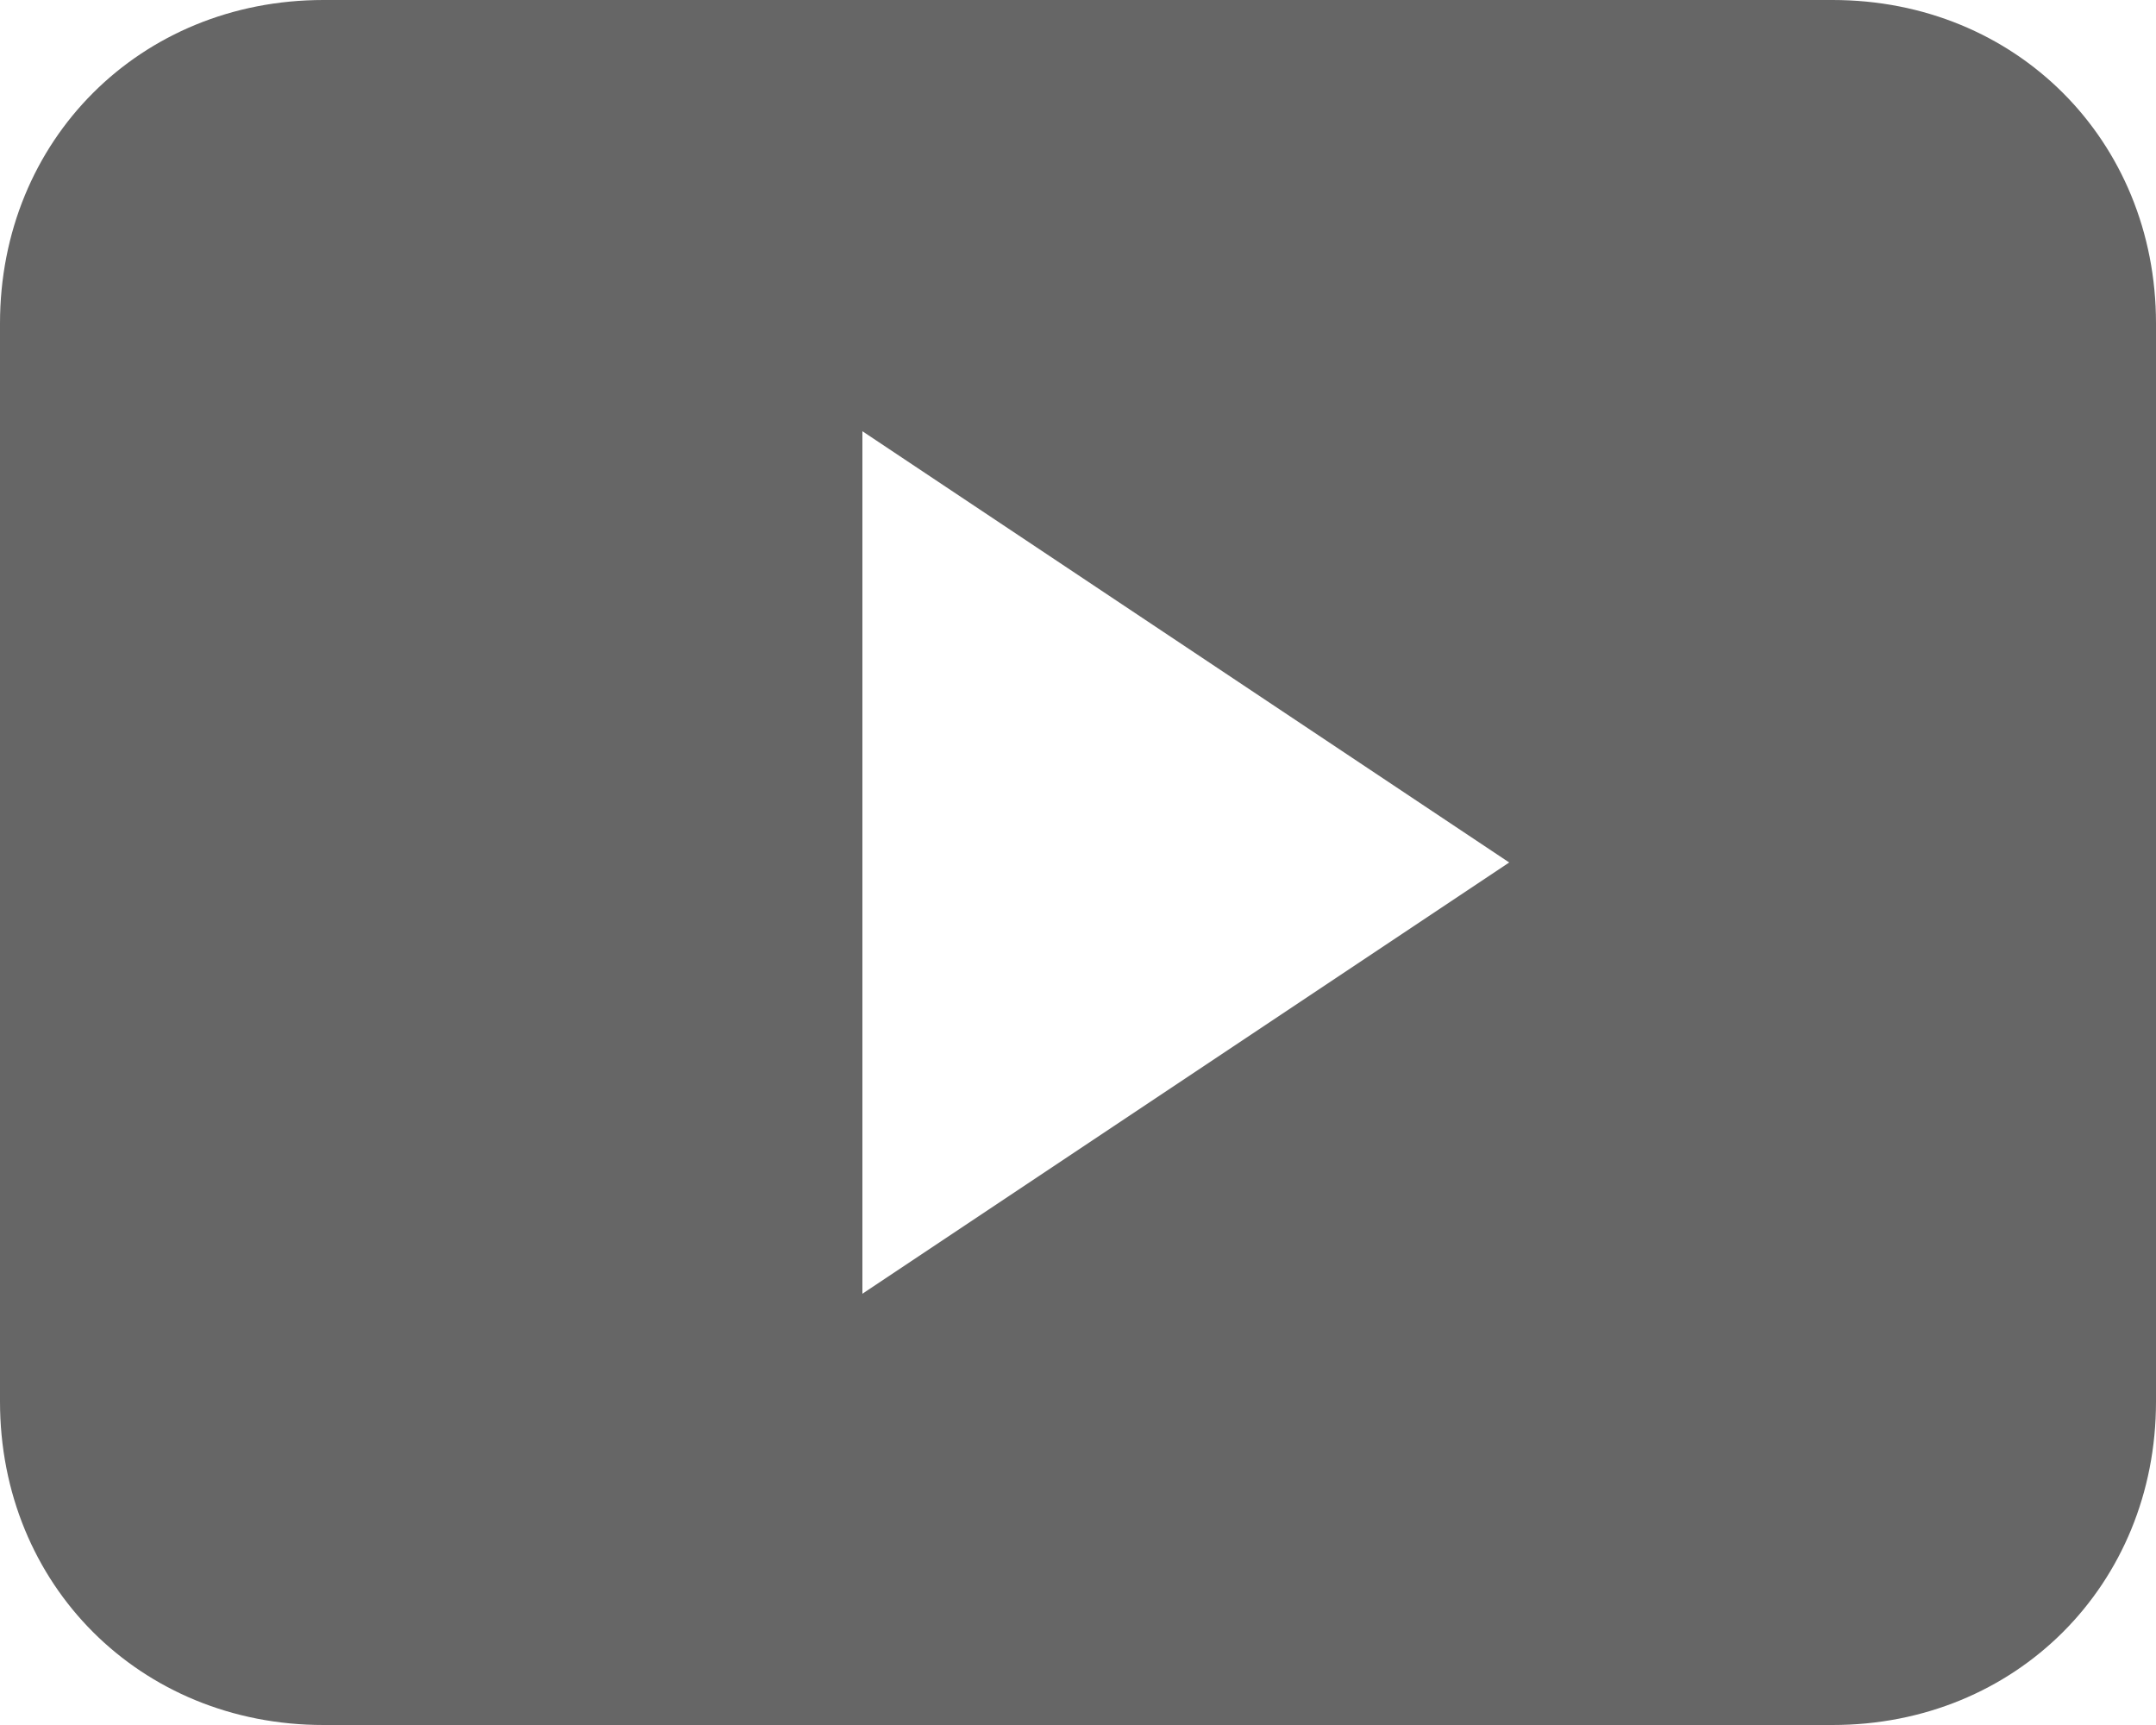
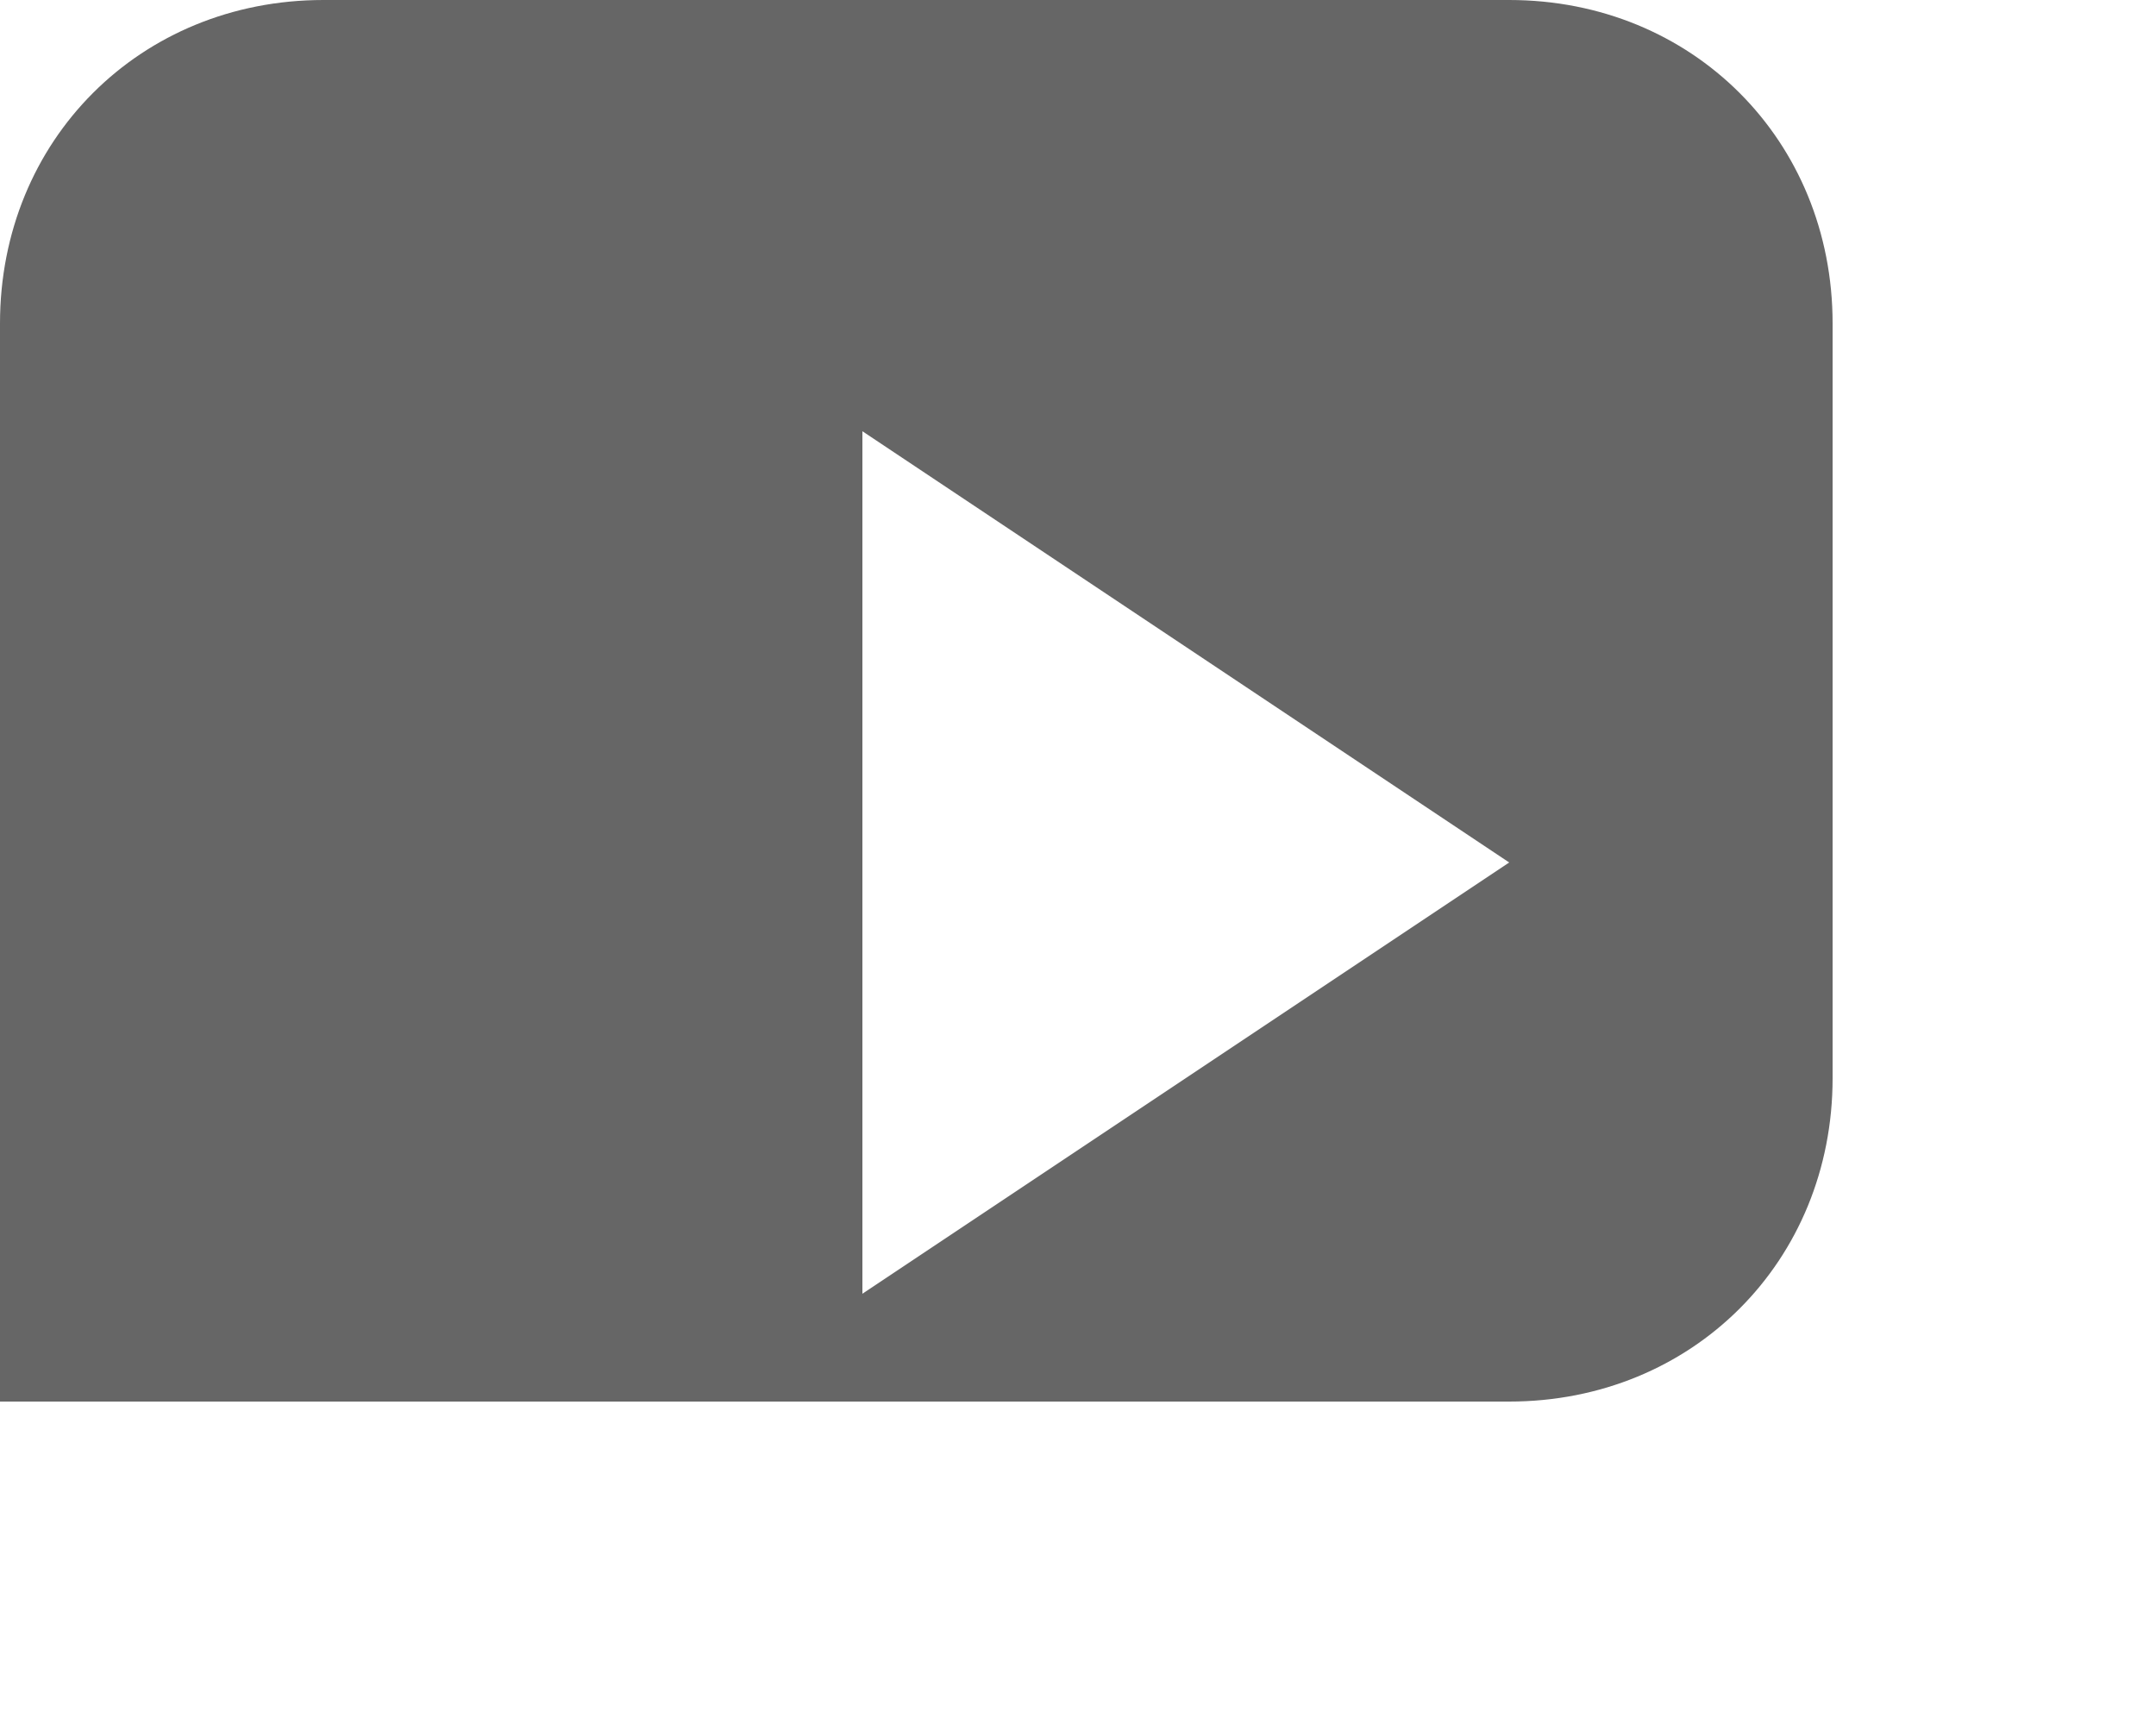
<svg xmlns="http://www.w3.org/2000/svg" width="20" height="16" fill="none">
-   <path d="M17 0H3C1.3 0 0 1.3 0 3v10c0 1.7 1.3 3 3 3h14c1.7 0 3-1.3 3-3V3c0-1.7-1.3-3-3-3zM8 12V4l6 4-6 4z" fill="#000" fill-opacity=".6" />
+   <path d="M17 0H3C1.3 0 0 1.3 0 3v10h14c1.7 0 3-1.3 3-3V3c0-1.7-1.3-3-3-3zM8 12V4l6 4-6 4z" fill="#000" fill-opacity=".6" />
</svg>